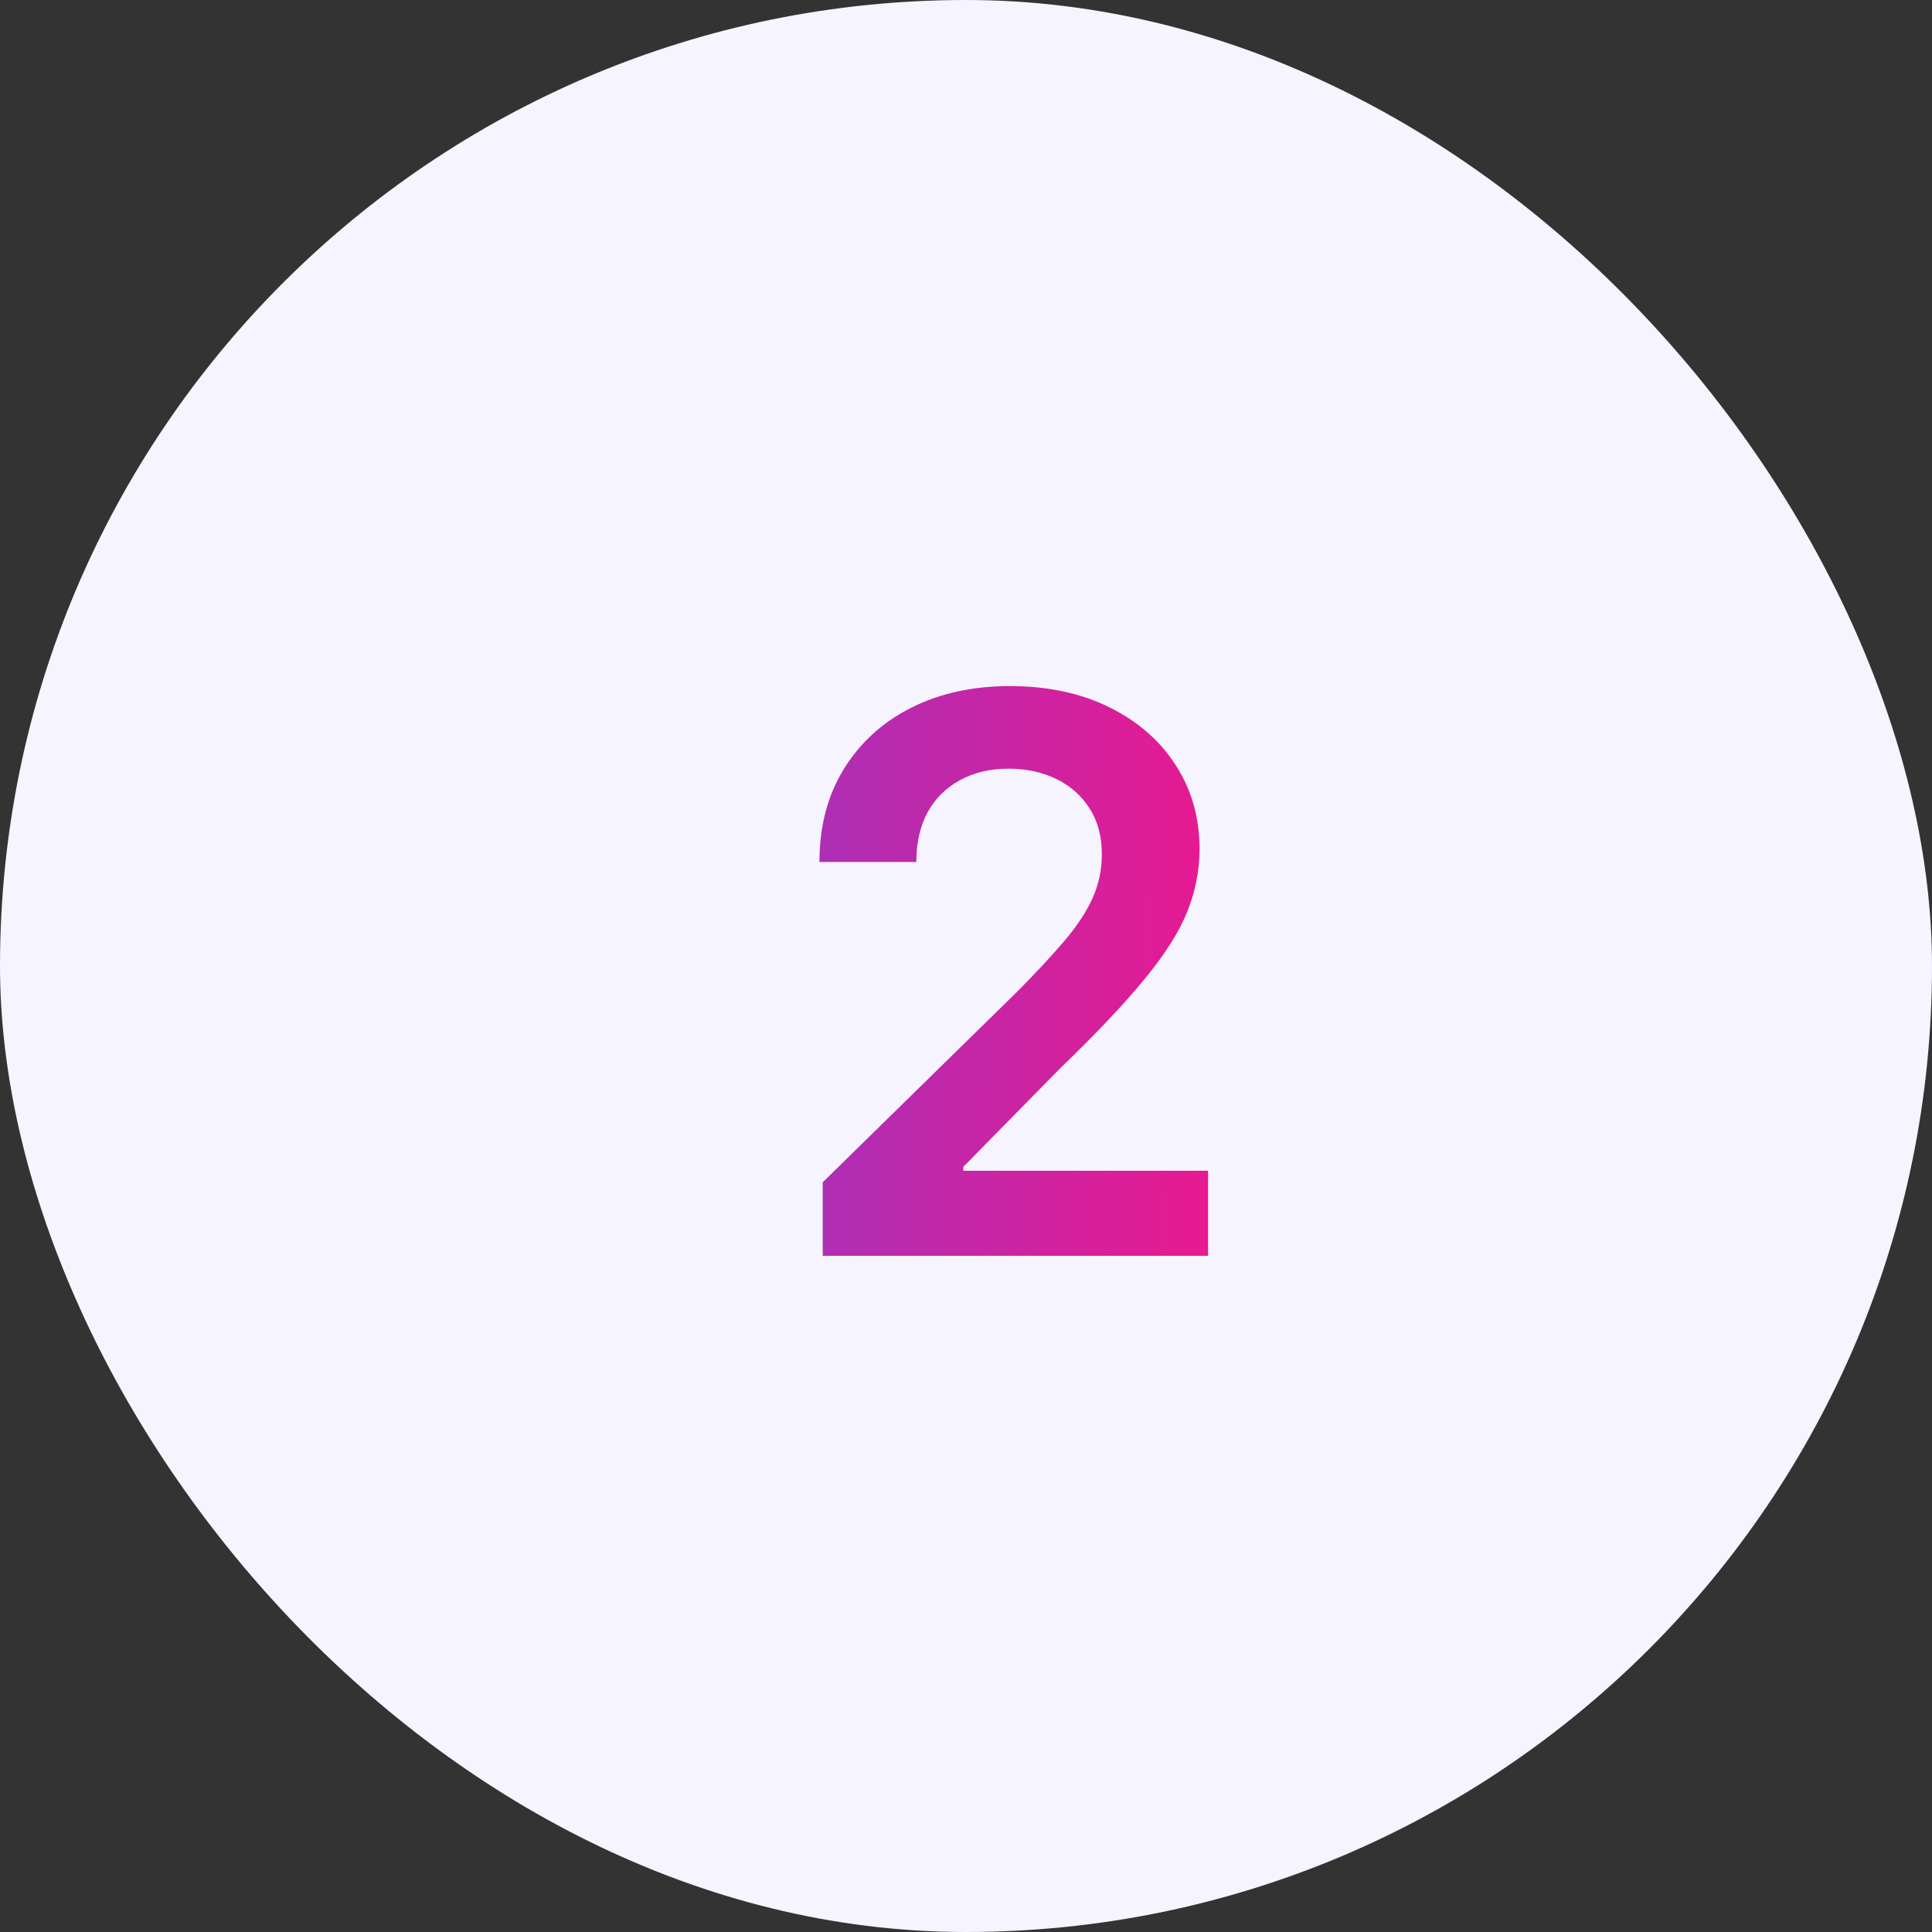
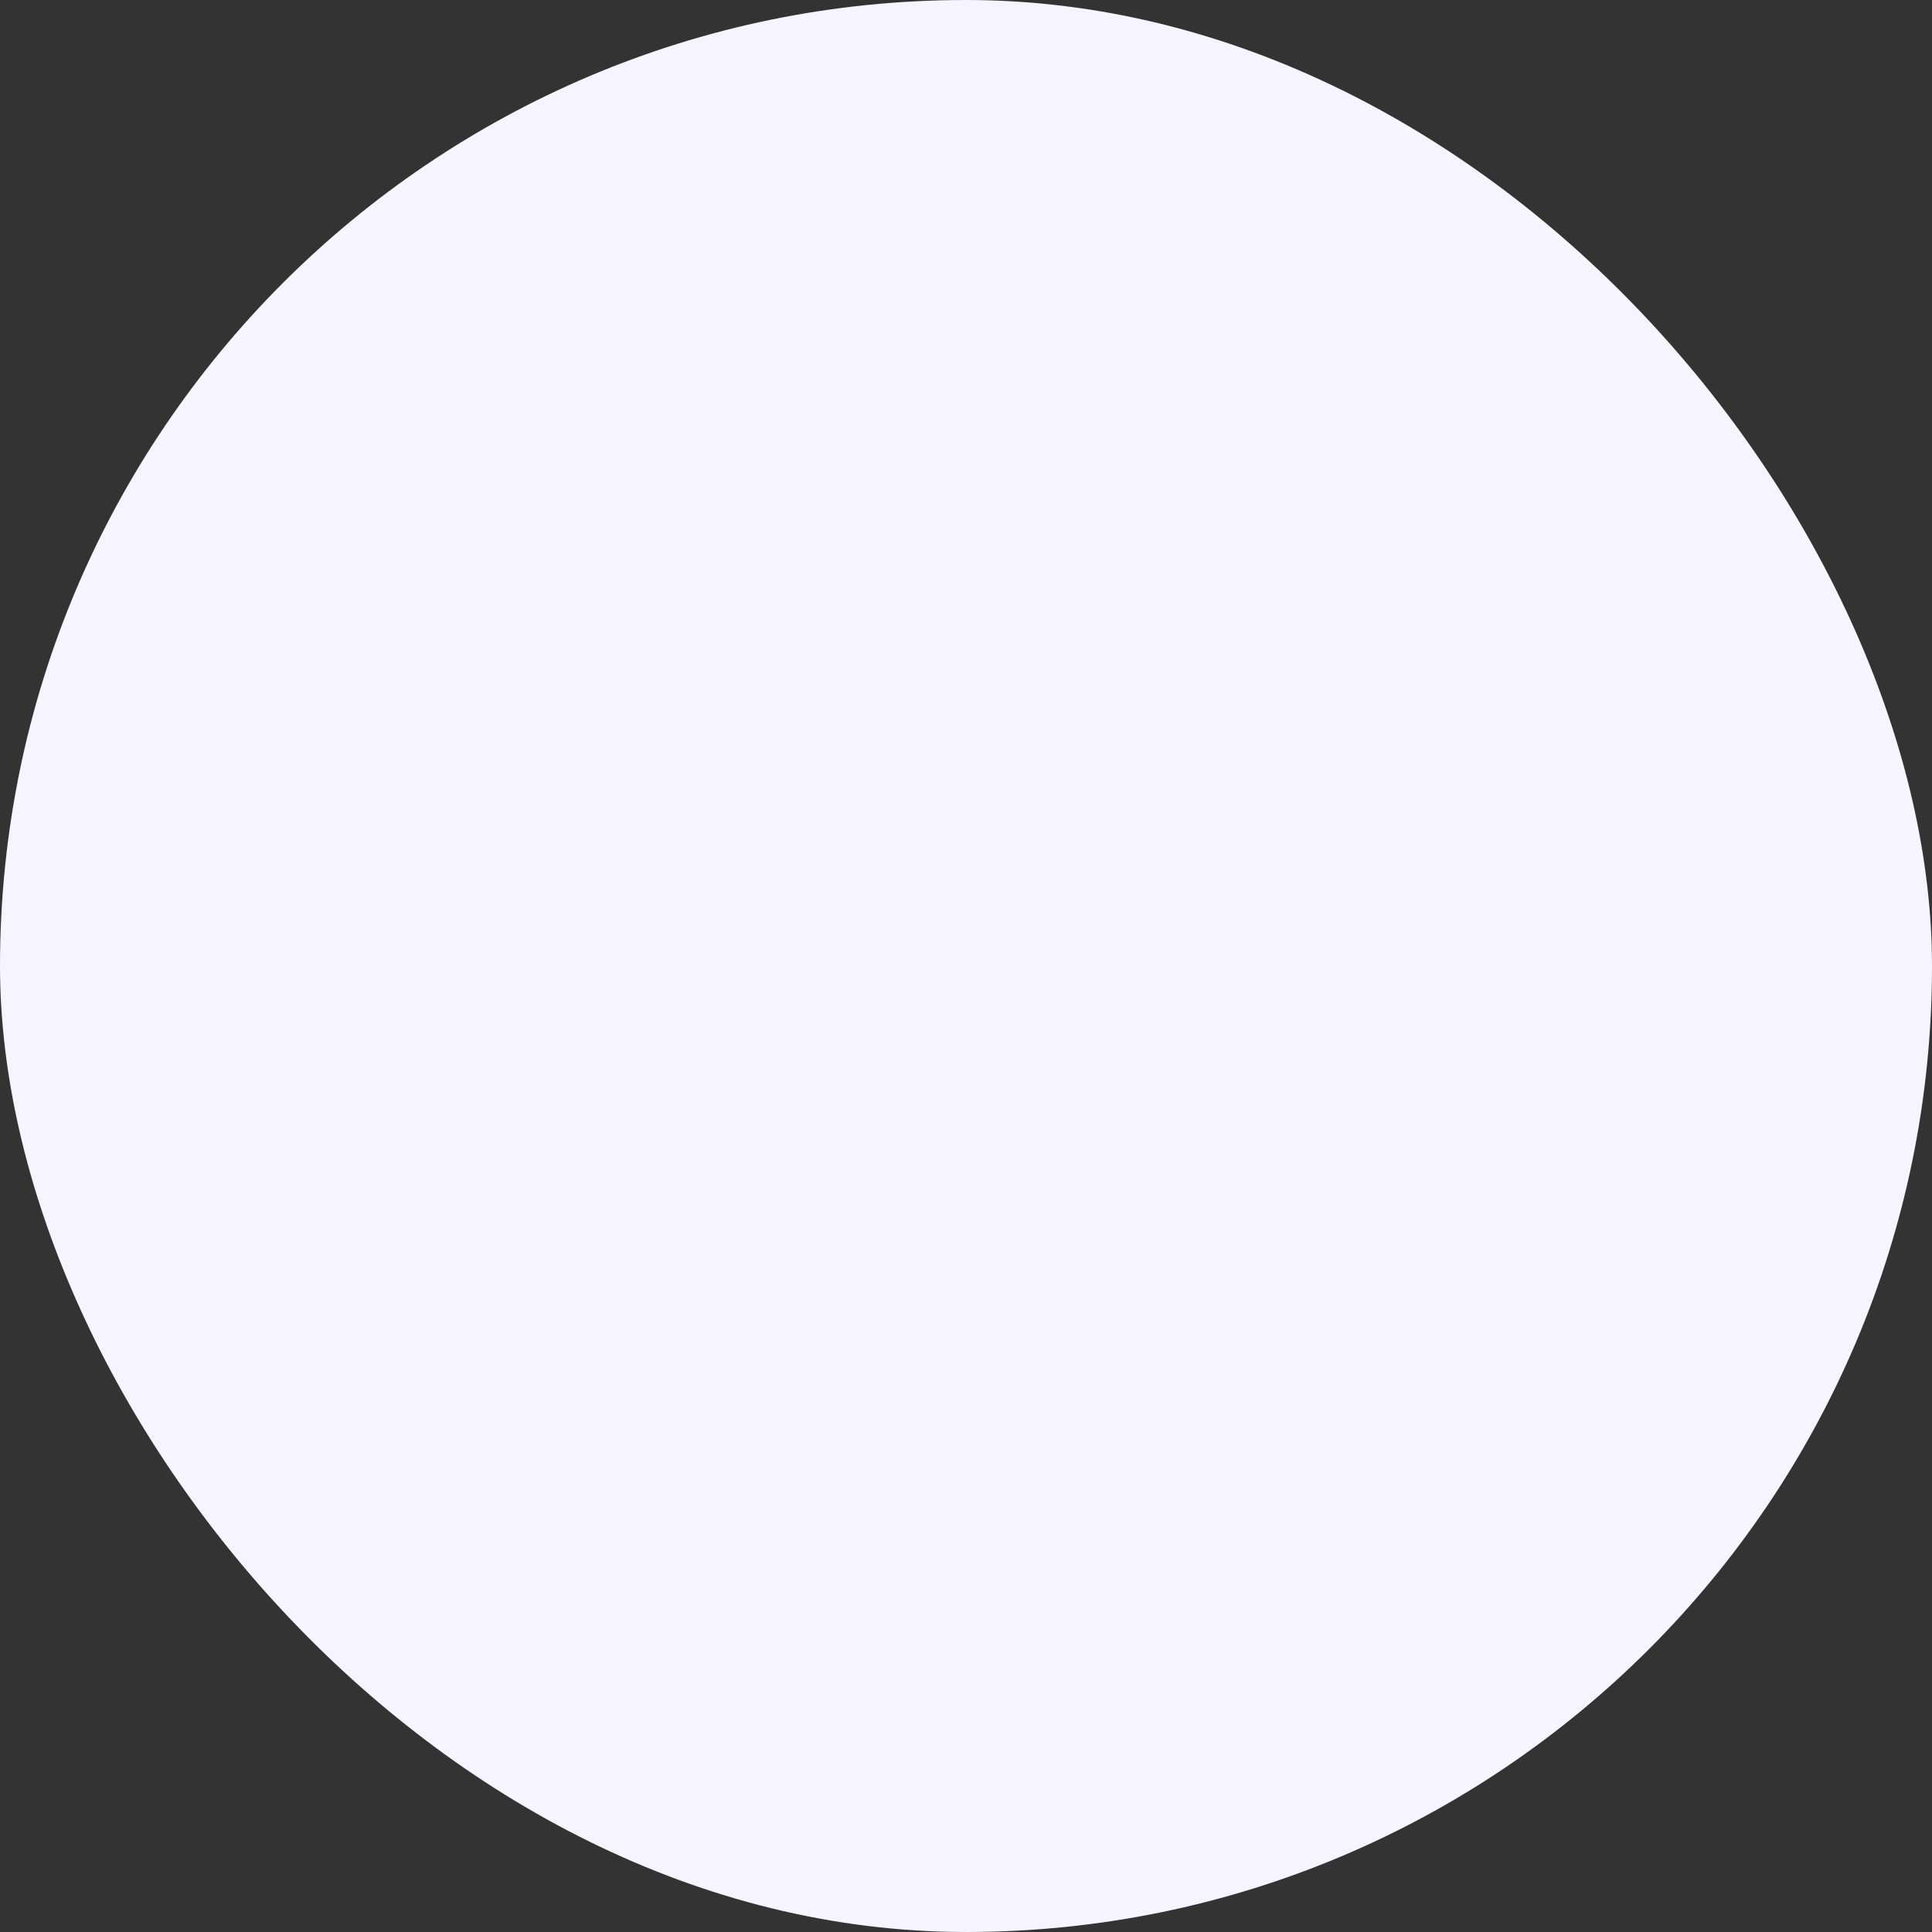
<svg xmlns="http://www.w3.org/2000/svg" width="60" height="60" viewBox="0 0 60 60" fill="none">
  <rect x="0" y="0" width="60" height="60" fill="#333333" stroke="none" />
  <rect width="60" height="60" rx="30" fill="#F6F4FF" />
-   <path d="M25.551 39V36.716L31.611 30.776C32.19 30.19 32.673 29.671 33.06 29.216C33.446 28.761 33.736 28.321 33.929 27.895C34.122 27.469 34.219 27.014 34.219 26.531C34.219 25.98 34.094 25.509 33.844 25.116C33.594 24.719 33.25 24.412 32.812 24.196C32.375 23.98 31.878 23.872 31.321 23.872C30.747 23.872 30.244 23.991 29.812 24.23C29.381 24.463 29.046 24.796 28.807 25.227C28.574 25.659 28.457 26.173 28.457 26.77H25.449C25.449 25.662 25.702 24.699 26.207 23.881C26.713 23.062 27.409 22.429 28.296 21.98C29.188 21.531 30.21 21.307 31.364 21.307C32.534 21.307 33.562 21.526 34.449 21.963C35.335 22.401 36.023 23 36.511 23.761C37.006 24.523 37.253 25.392 37.253 26.369C37.253 27.023 37.128 27.665 36.878 28.296C36.628 28.926 36.188 29.625 35.557 30.392C34.932 31.159 34.054 32.088 32.923 33.179L29.915 36.239V36.358H37.517V39H25.551Z" fill="url(#paint0_linear_20_4497)" />
  <defs>
    <linearGradient id="paint0_linear_20_4497" x1="24" y1="25.062" x2="39.076" y2="25.282" gradientUnits="userSpaceOnUse">
      <stop stop-color="#A731B9" />
      <stop offset="1" stop-color="#EE178C" />
    </linearGradient>
  </defs>
</svg>